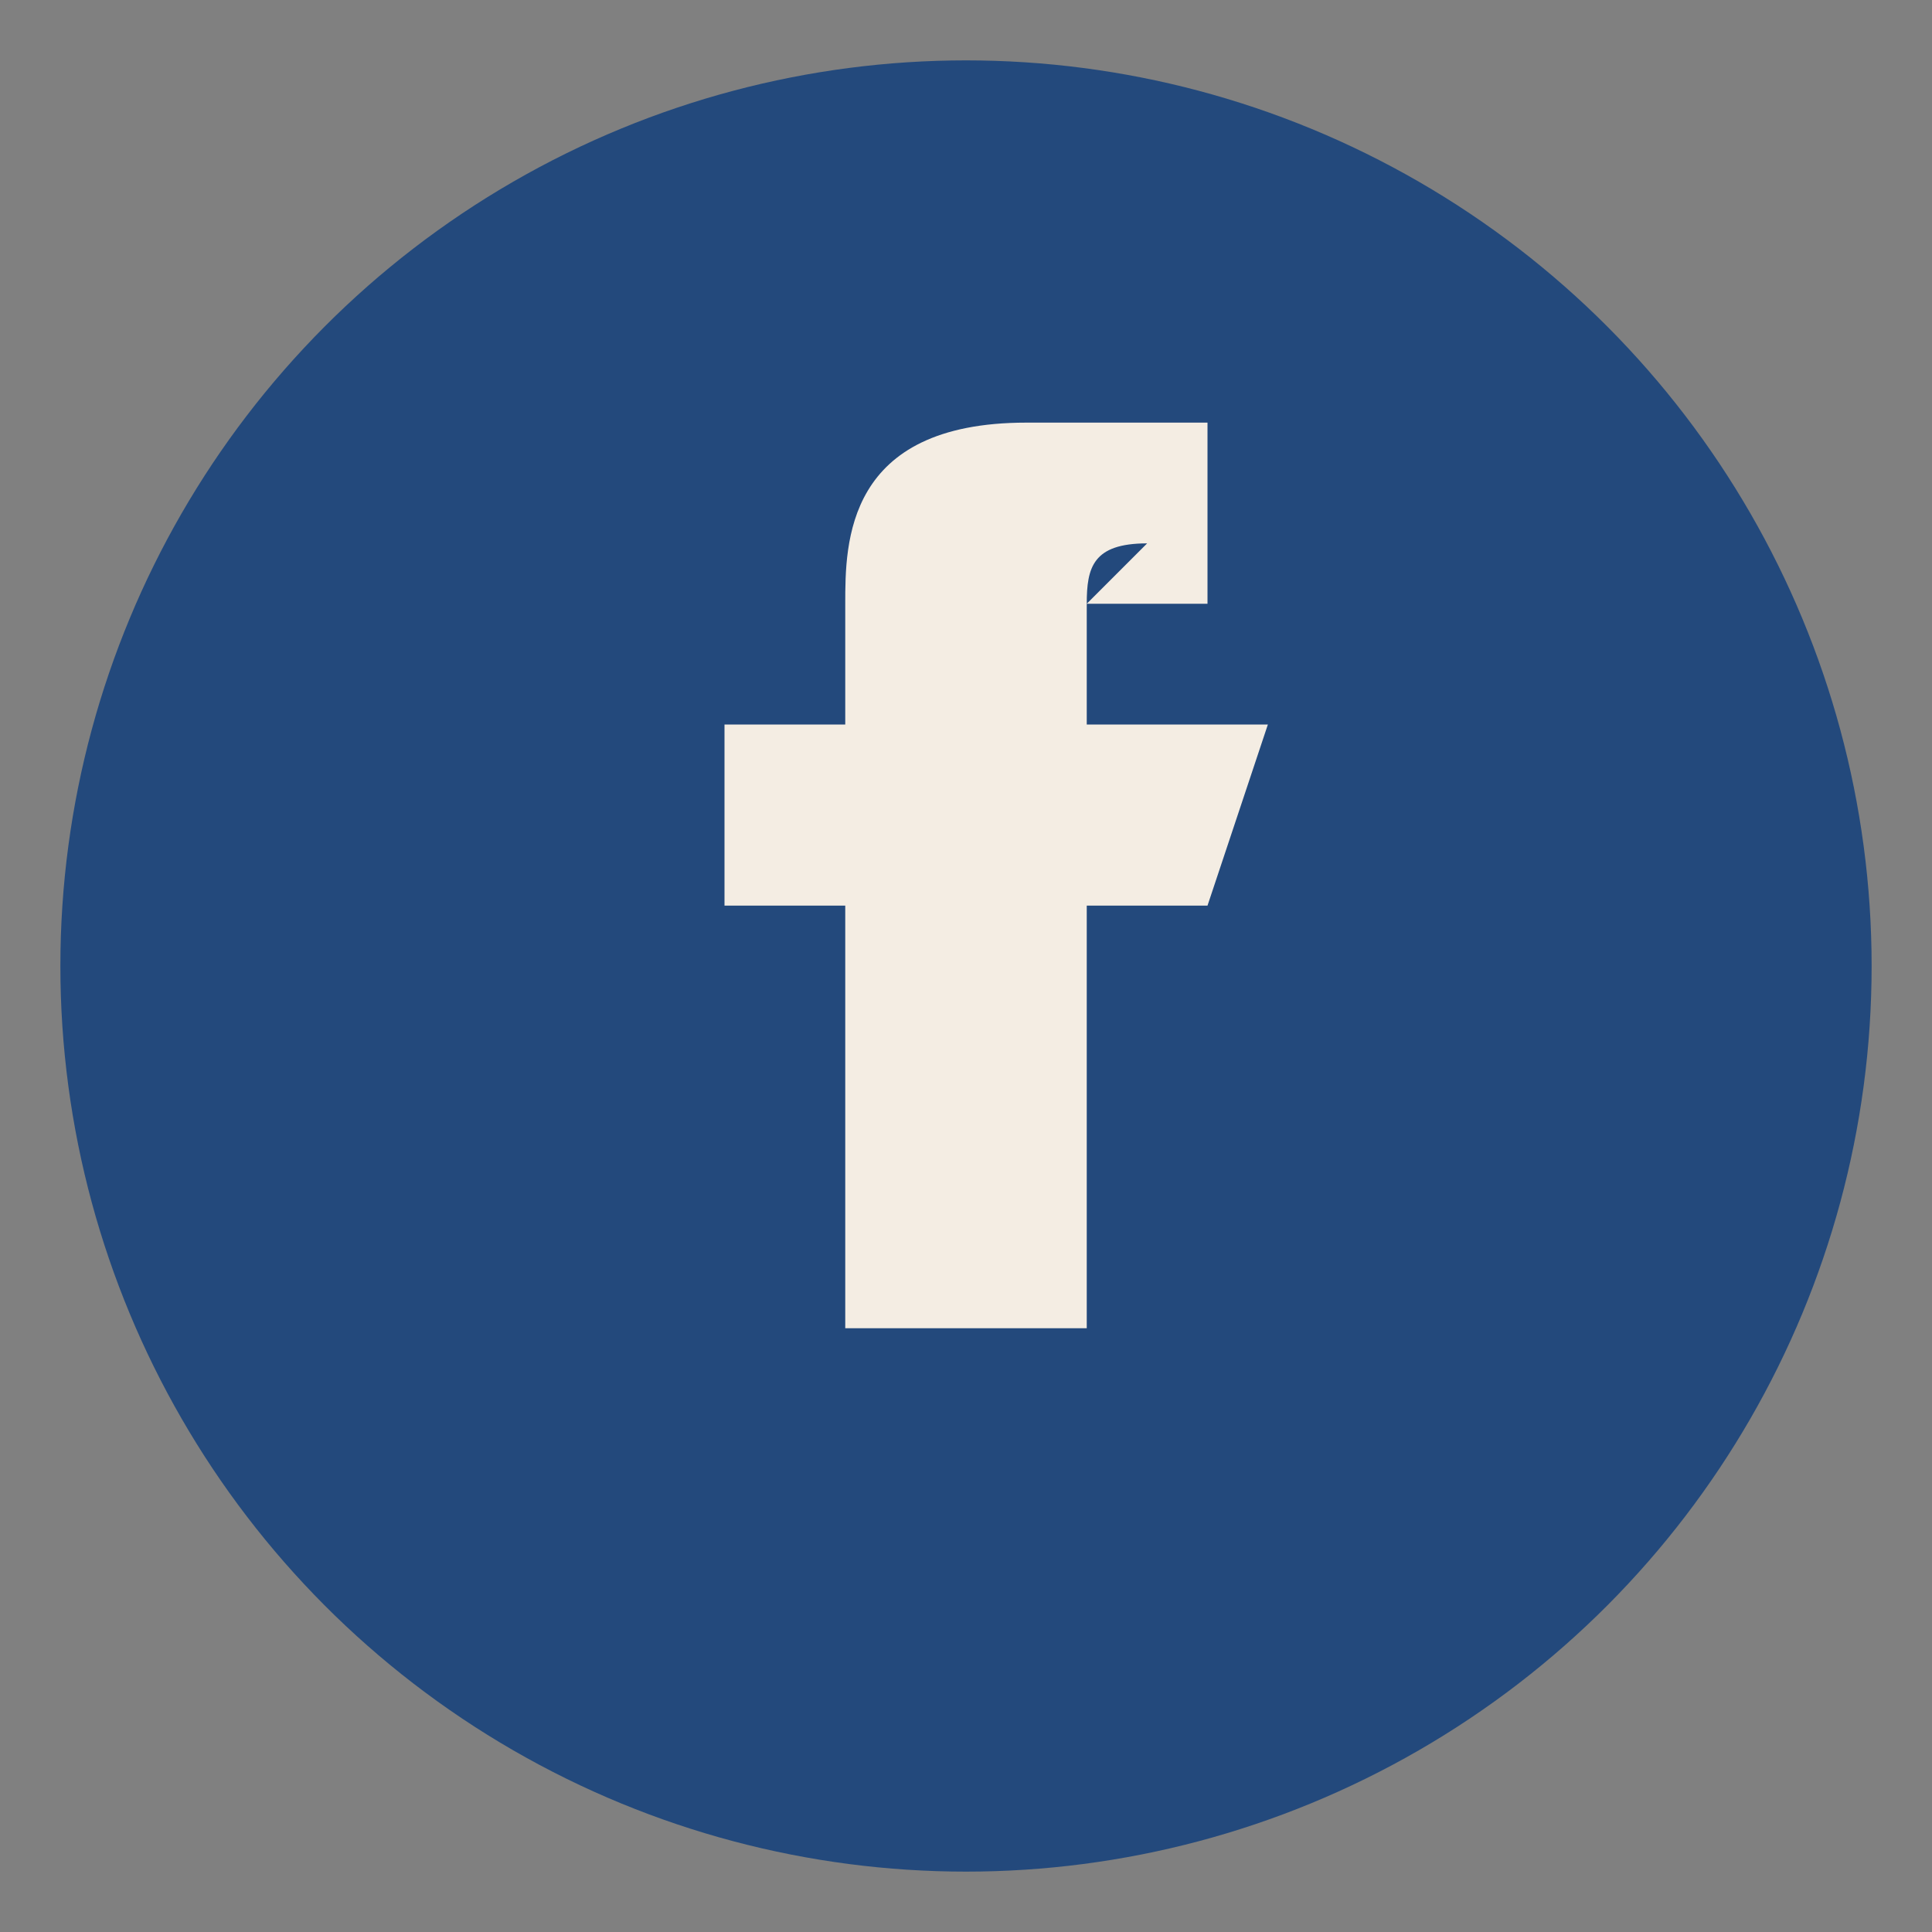
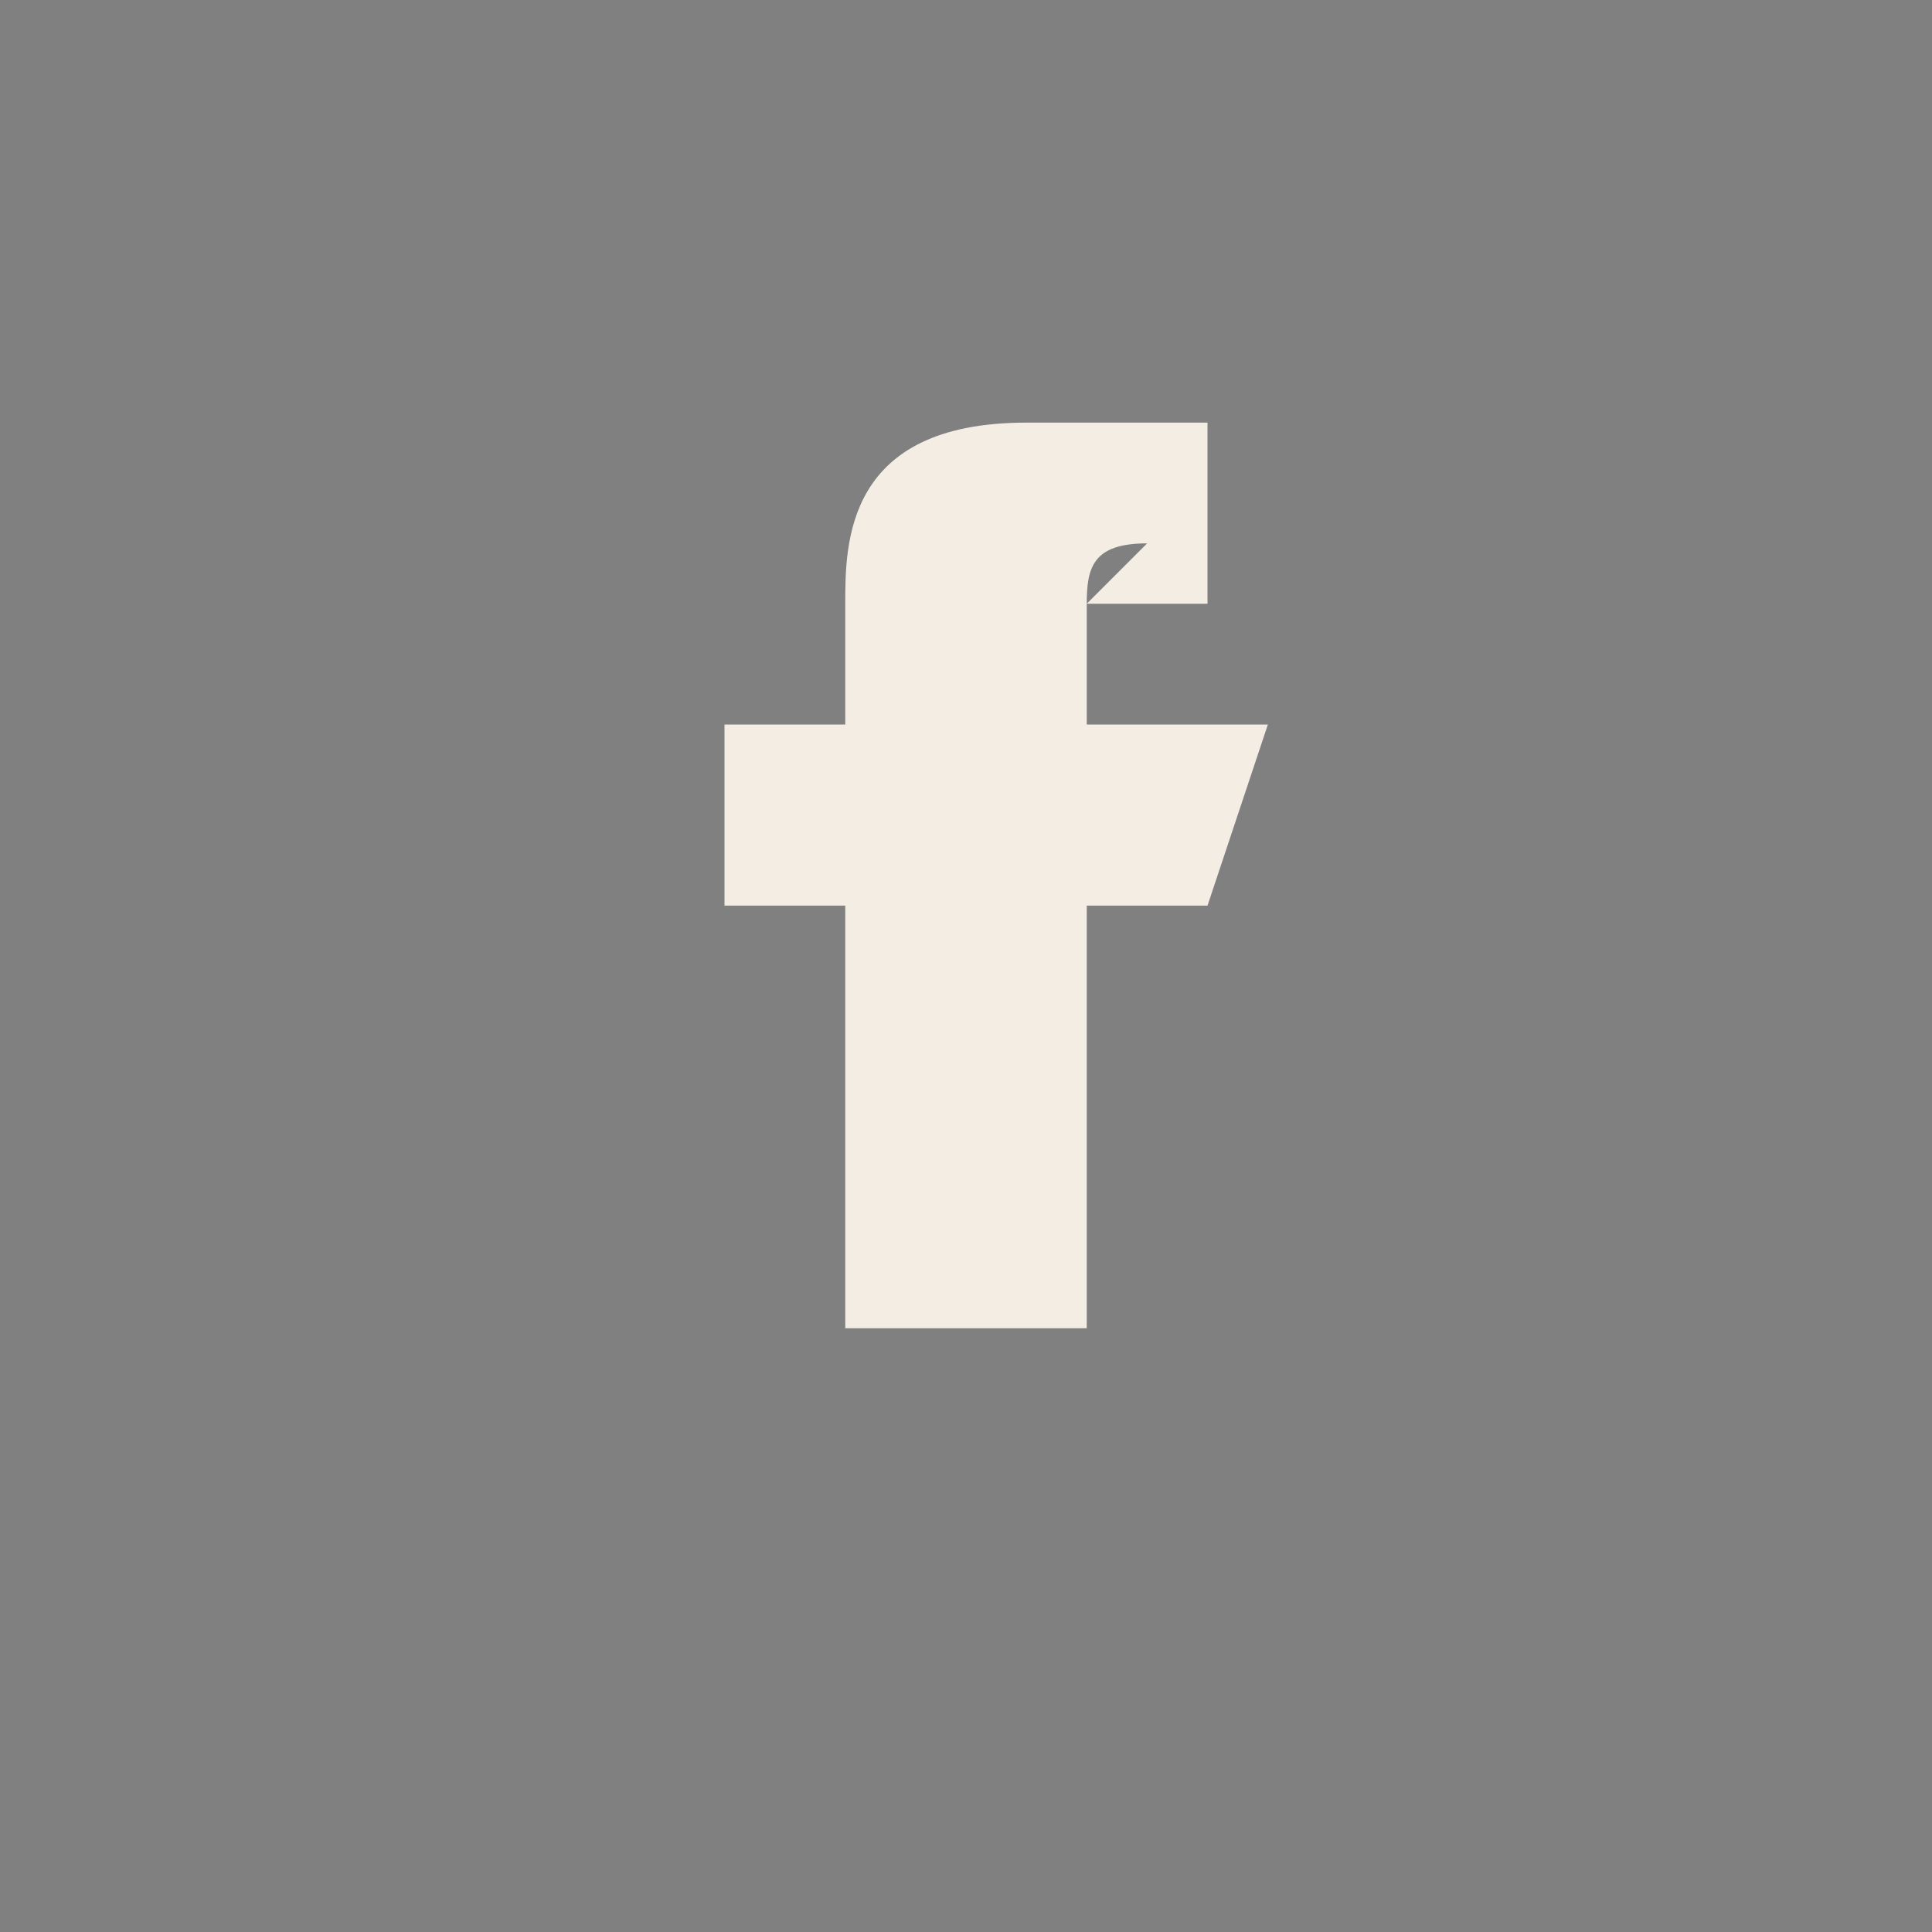
<svg xmlns="http://www.w3.org/2000/svg" width="32" height="32" viewBox="0 0 32 32">
  <rect x="0" y="0" width="32" height="32" fill="#808080" stroke="none" />
-   <circle cx="16" cy="16" r="15" fill="#23497C" />
  <path d="M18 10h2v-3h-3c-3 0-3 2-3 3v2h-2v3h2v7h4v-7h2l1-3h-3v-2c0-.6.1-1 1-1z" fill="#F4EDE3" />
</svg>